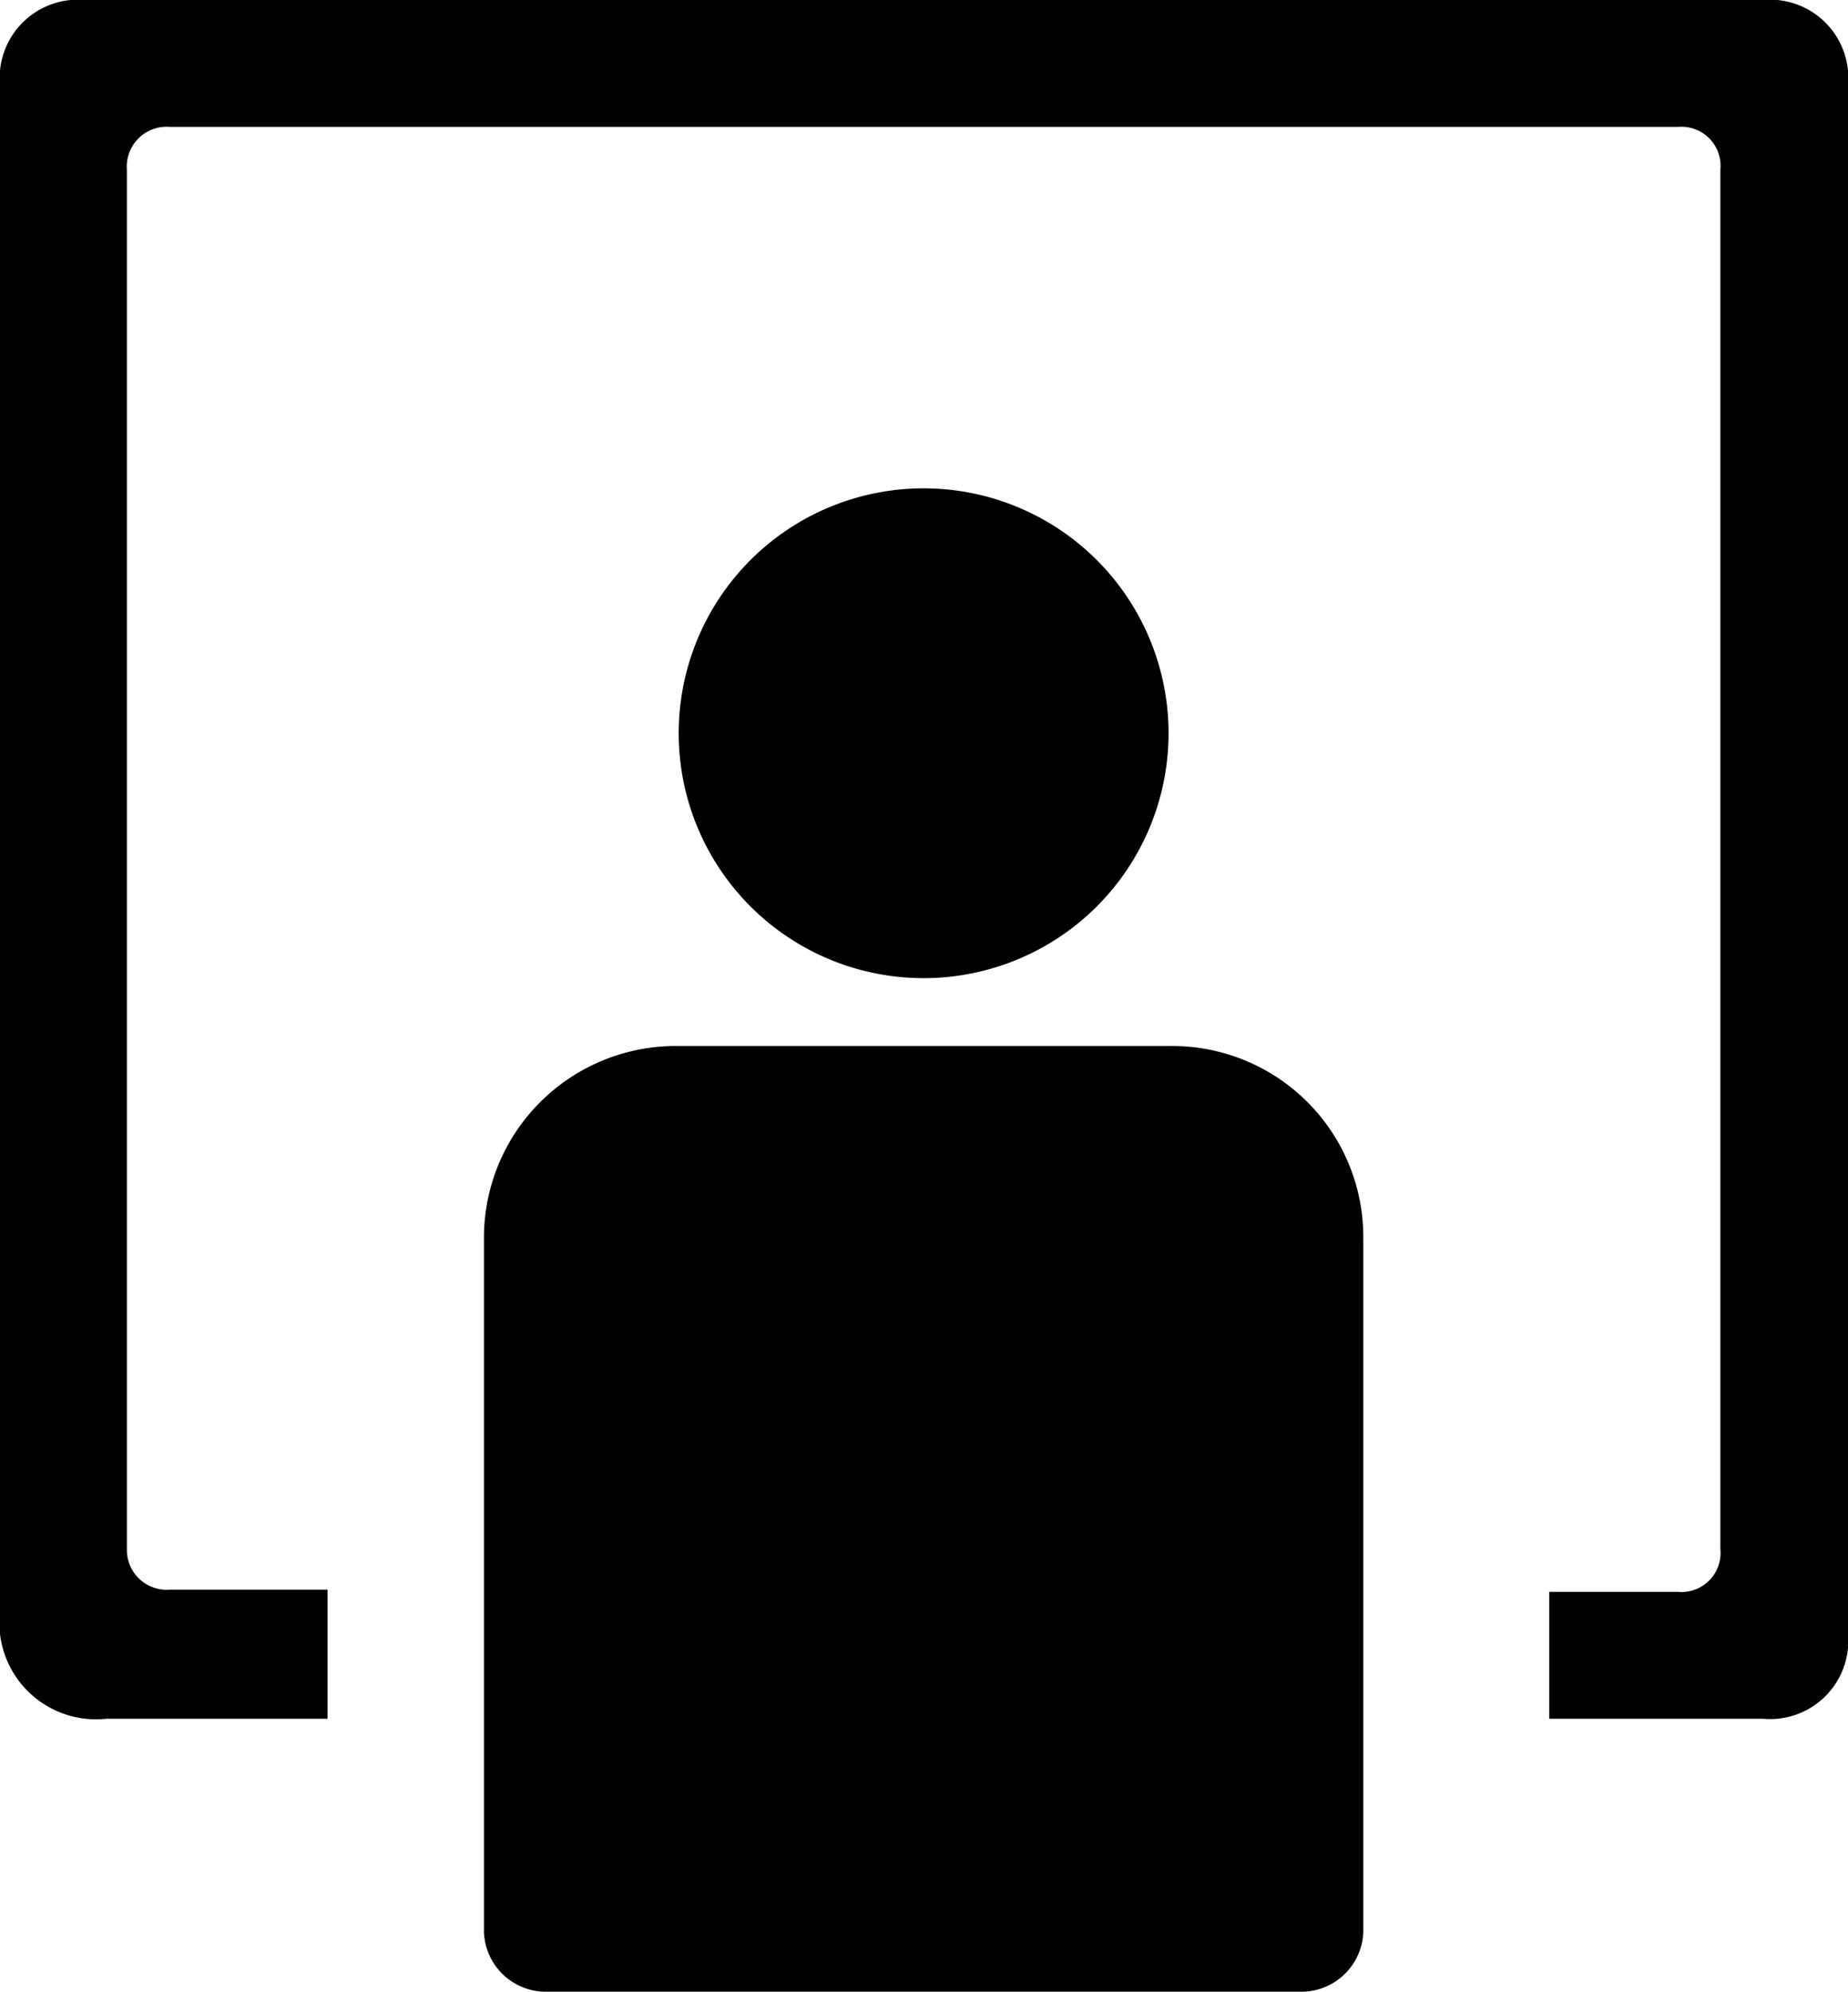
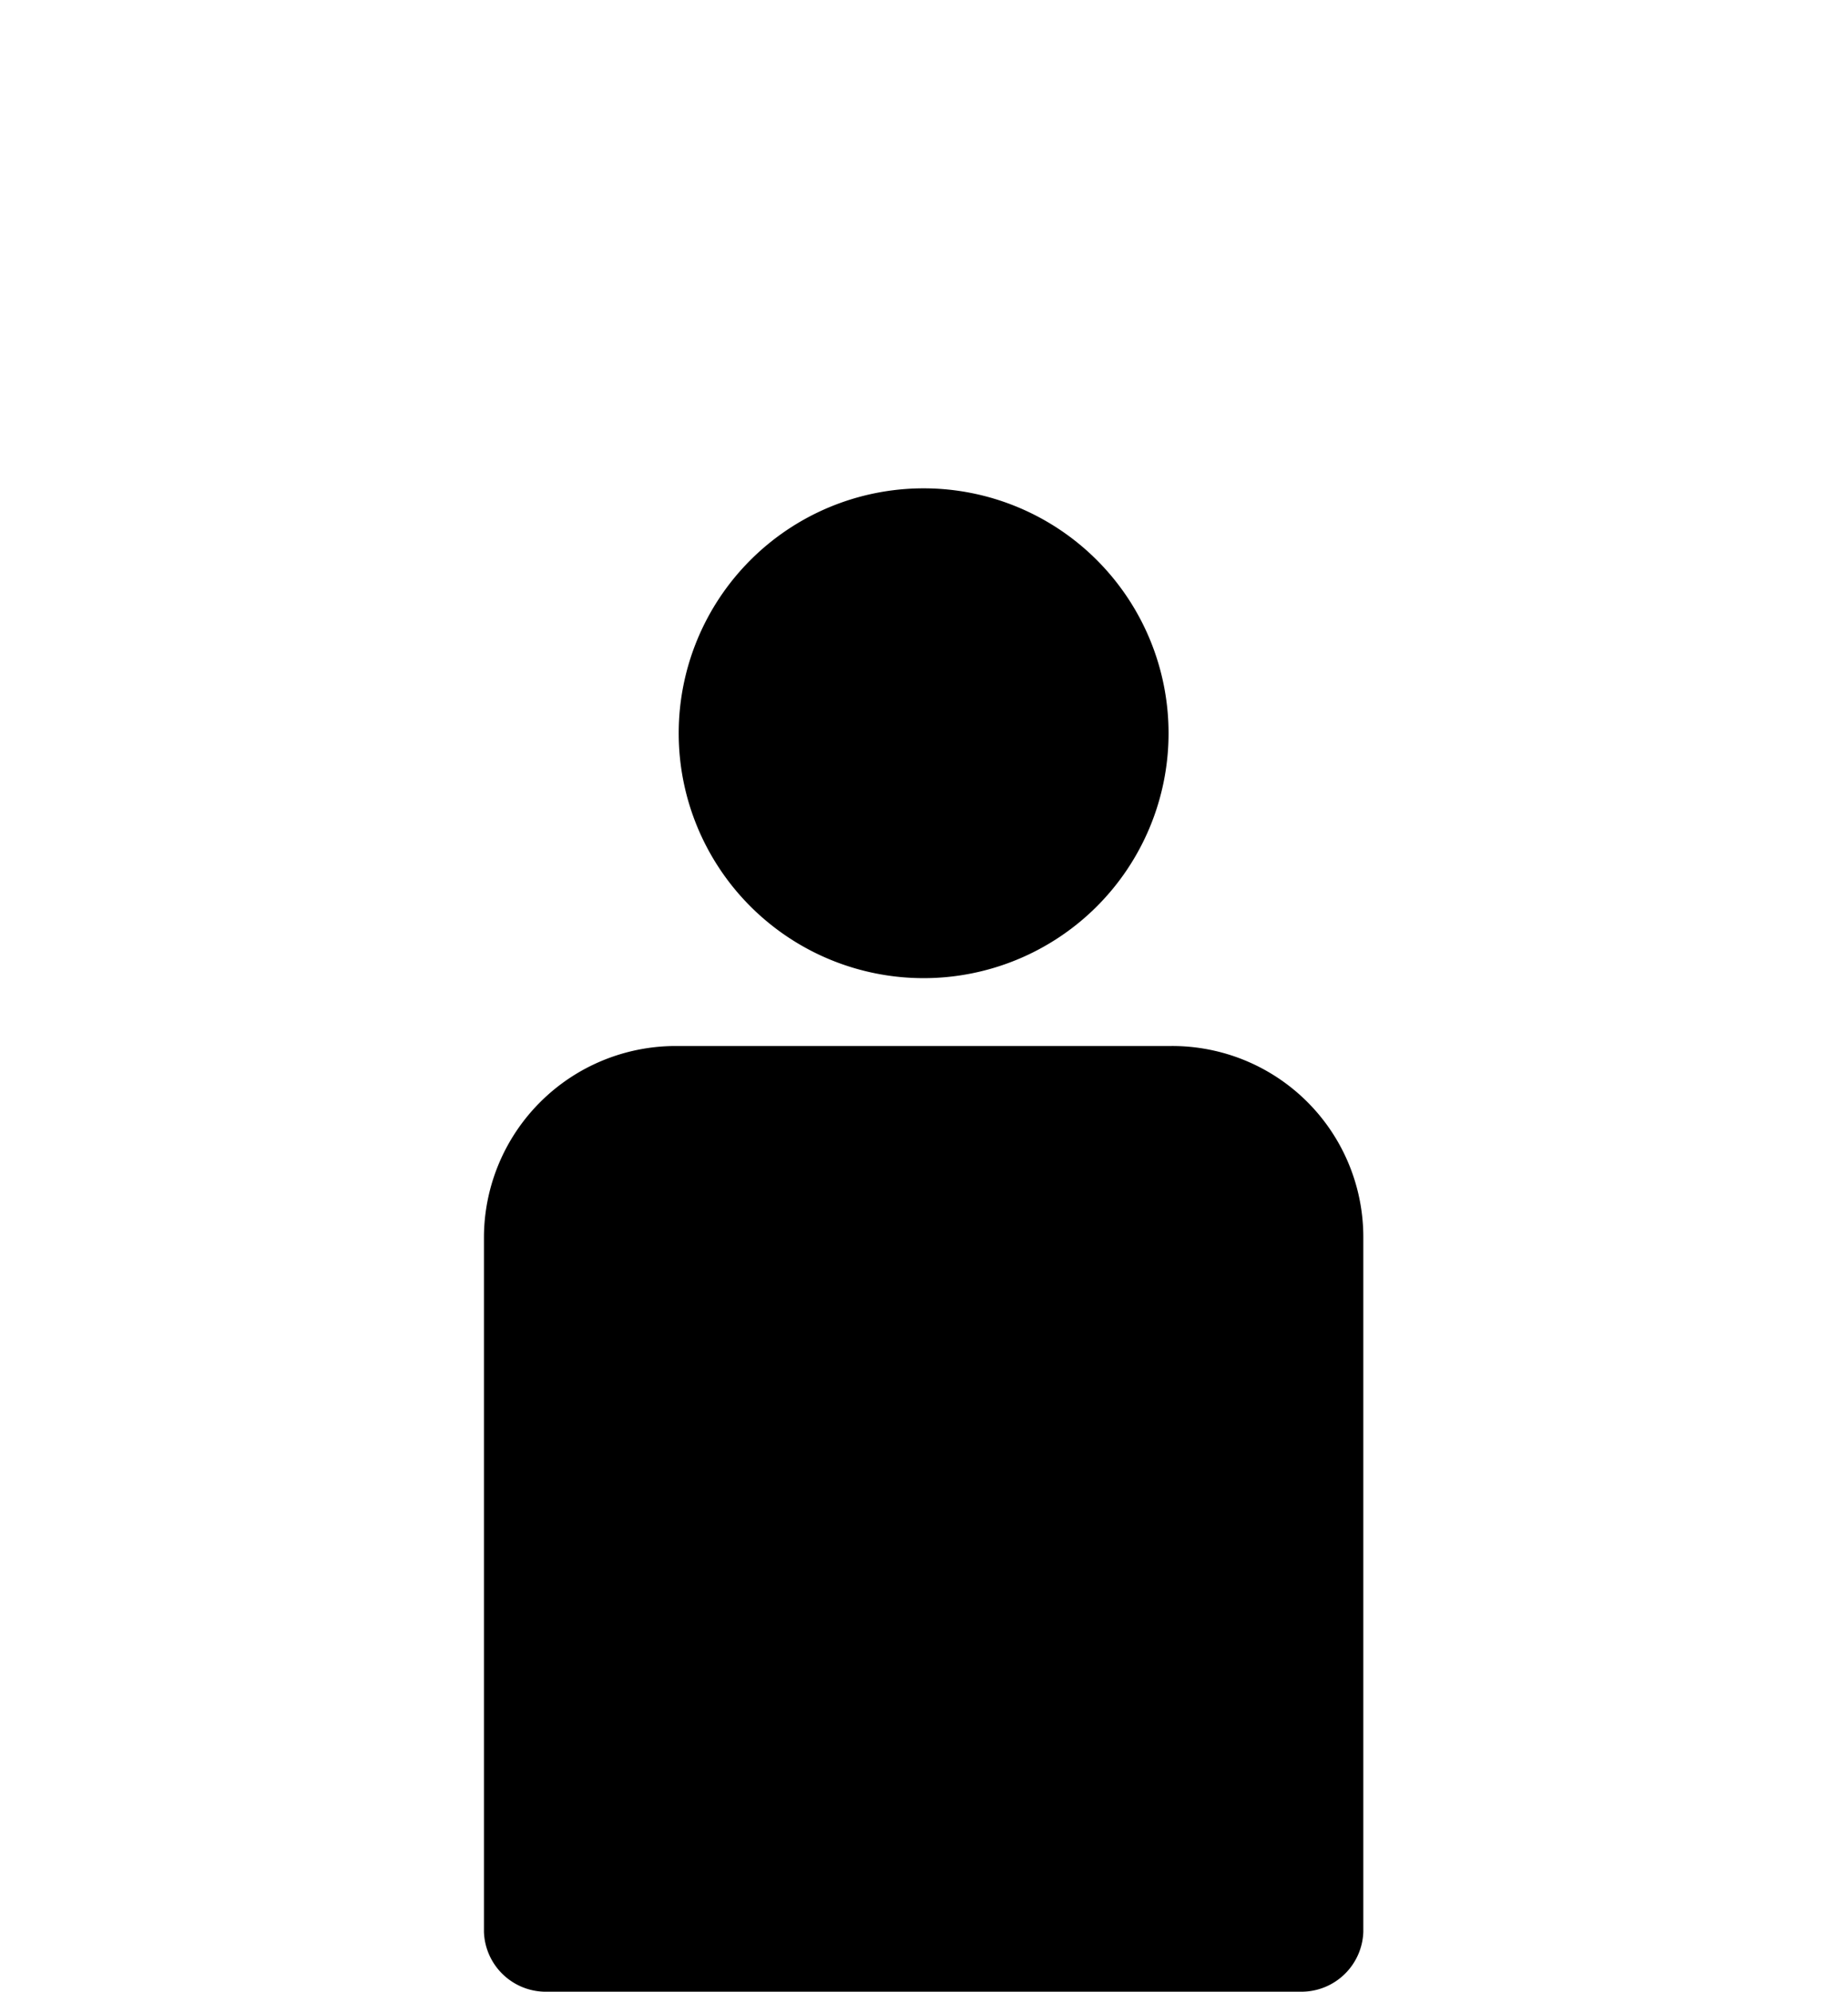
<svg xmlns="http://www.w3.org/2000/svg" width="25.05" height="27" viewBox="0 0 25.05 27">
-   <path d="M23.9,0H1.15A1.06,1.06,0,0,0,0,1.15v21a1.31,1.31,0,0,0,1.44,1.15h3V21.55H2.3A.54.54,0,0,1,1.72,21V2.3a.54.54,0,0,1,.58-.58H22.75a.53.53,0,0,1,.57.58V21a.53.53,0,0,1-.57.58H21v1.72H23.9a1.06,1.06,0,0,0,1.15-1.15v-21A1.06,1.06,0,0,0,23.9,0Z" />
  <path d="M12.52,6.62A3.32,3.32,0,1,1,9.2,9.94,3.32,3.32,0,0,1,12.52,6.62Z" />
  <path d="M15.88,14.18H9.16a2.6,2.6,0,0,0-2.6,2.59v9.42a.84.84,0,0,0,.86.81H17.63a.84.84,0,0,0,.85-.81V16.77A2.59,2.59,0,0,0,15.88,14.18Z" />
</svg>